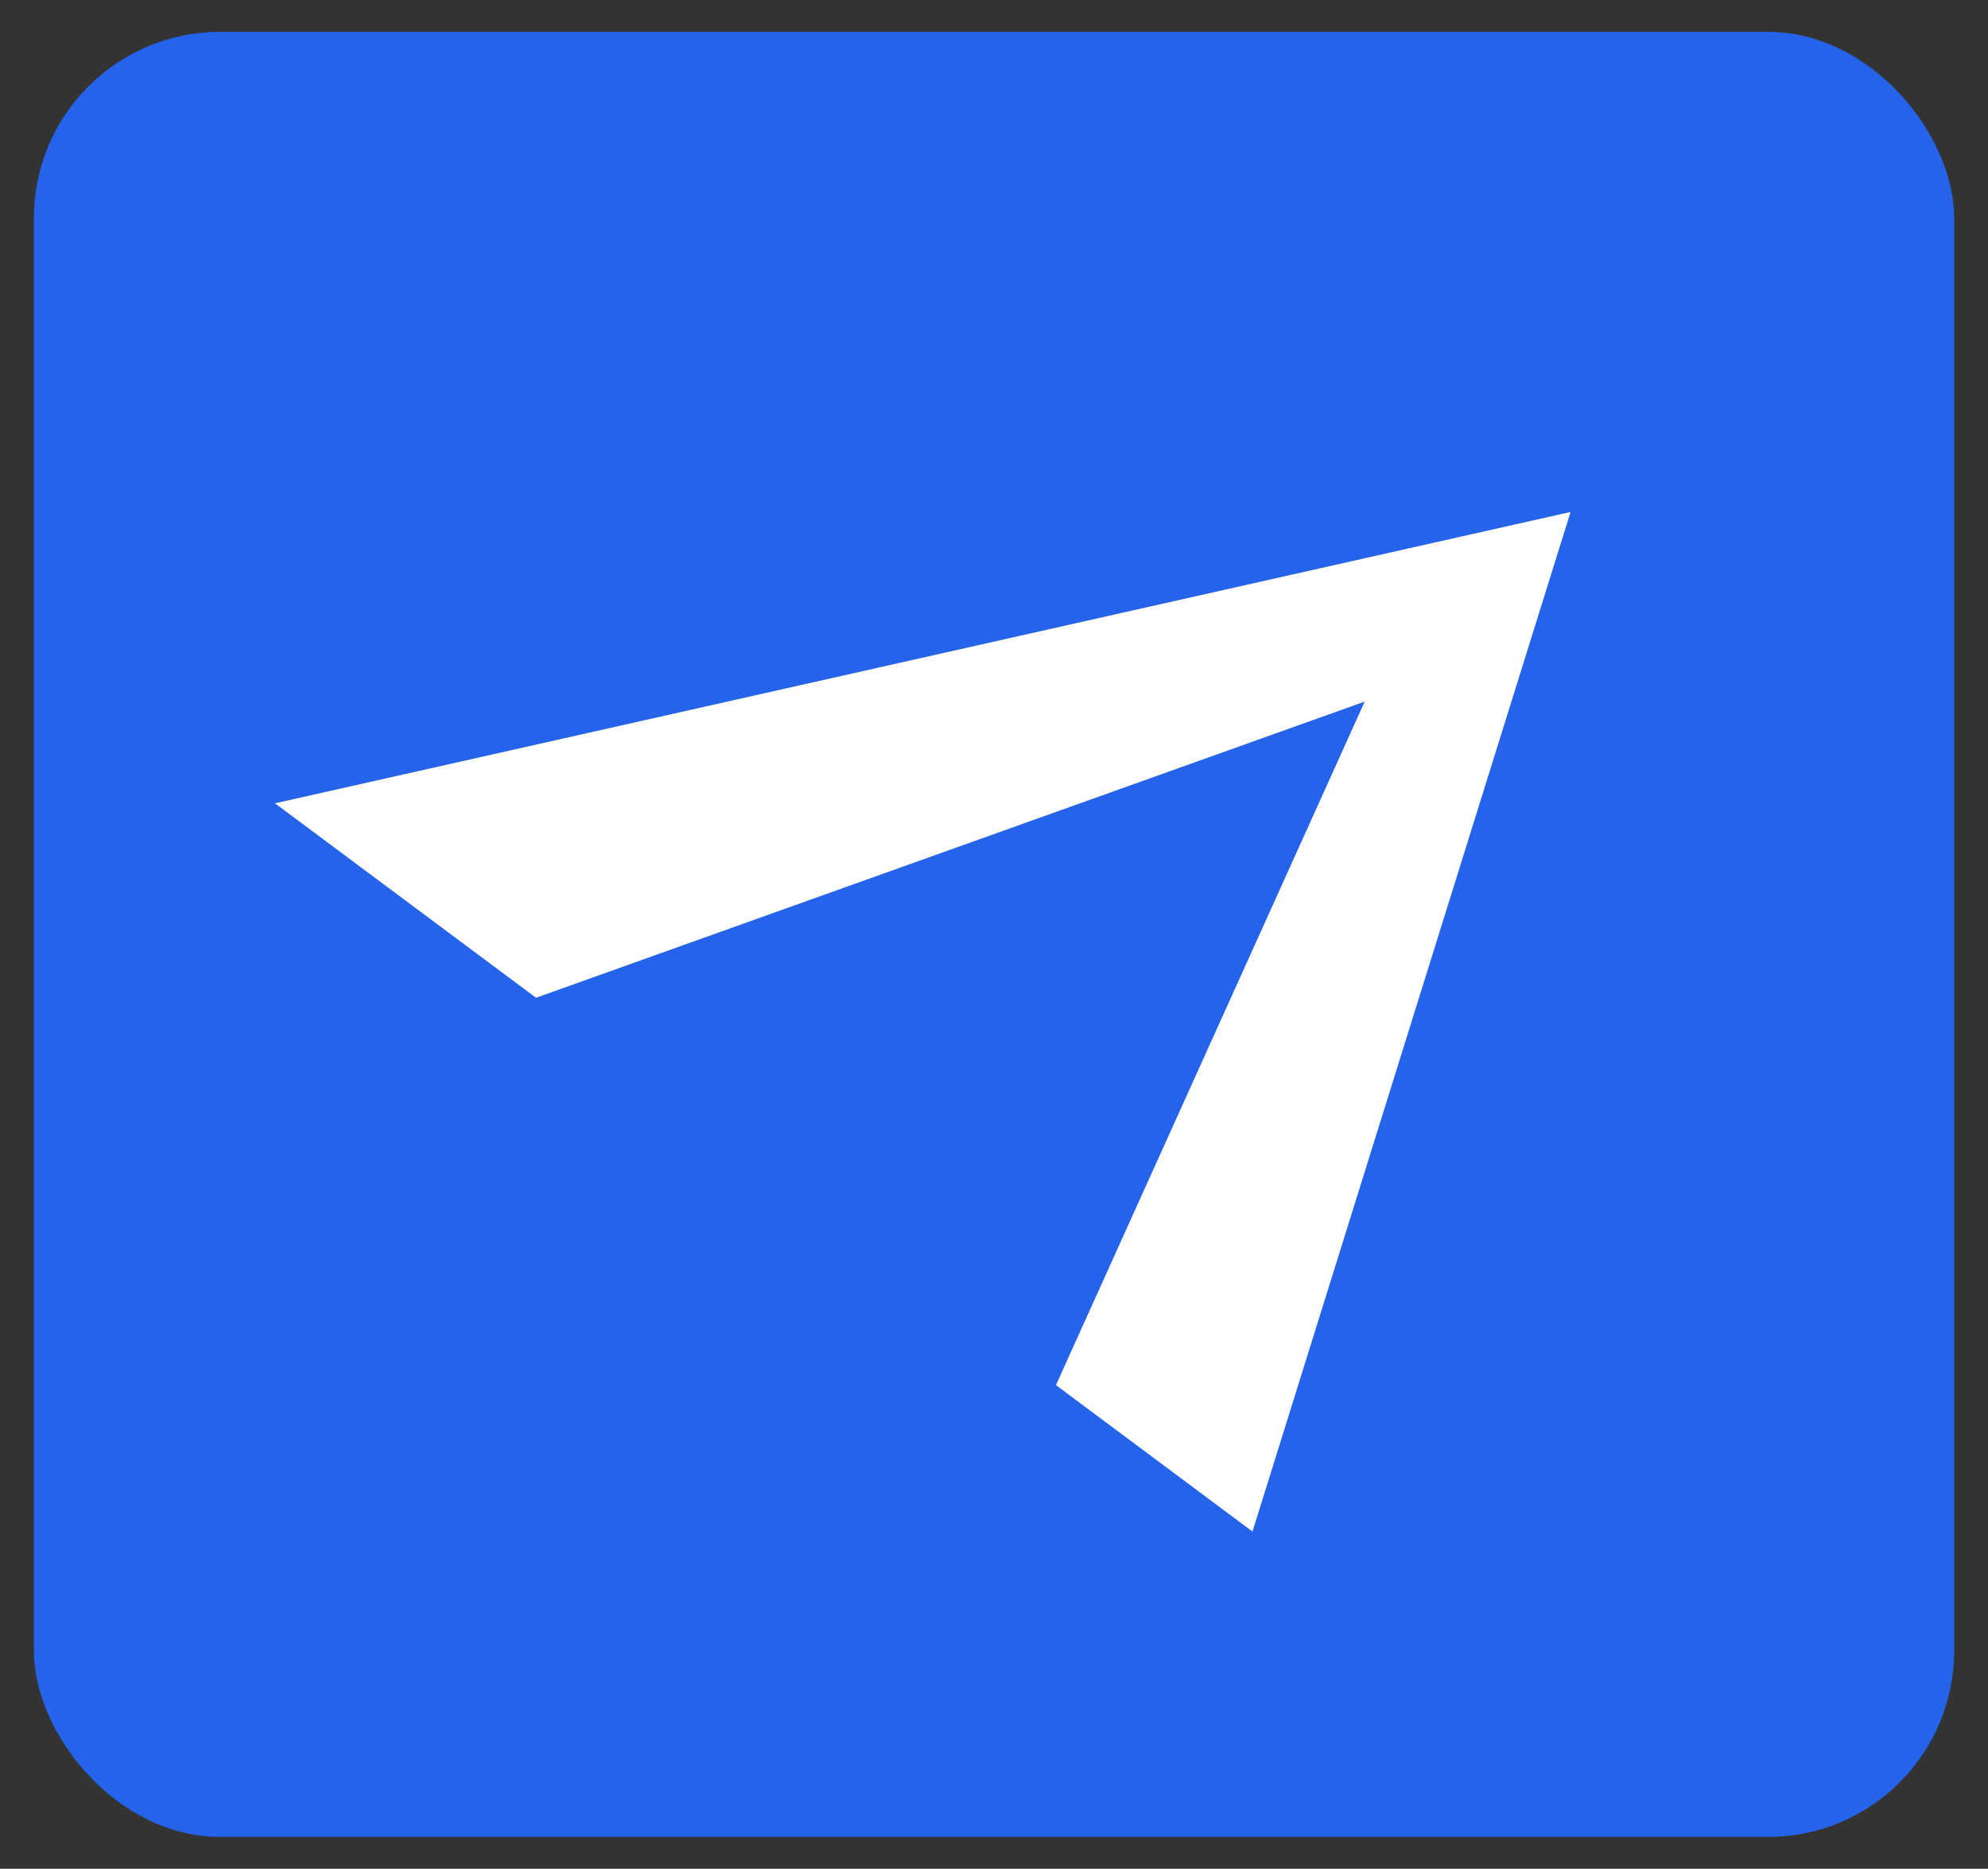
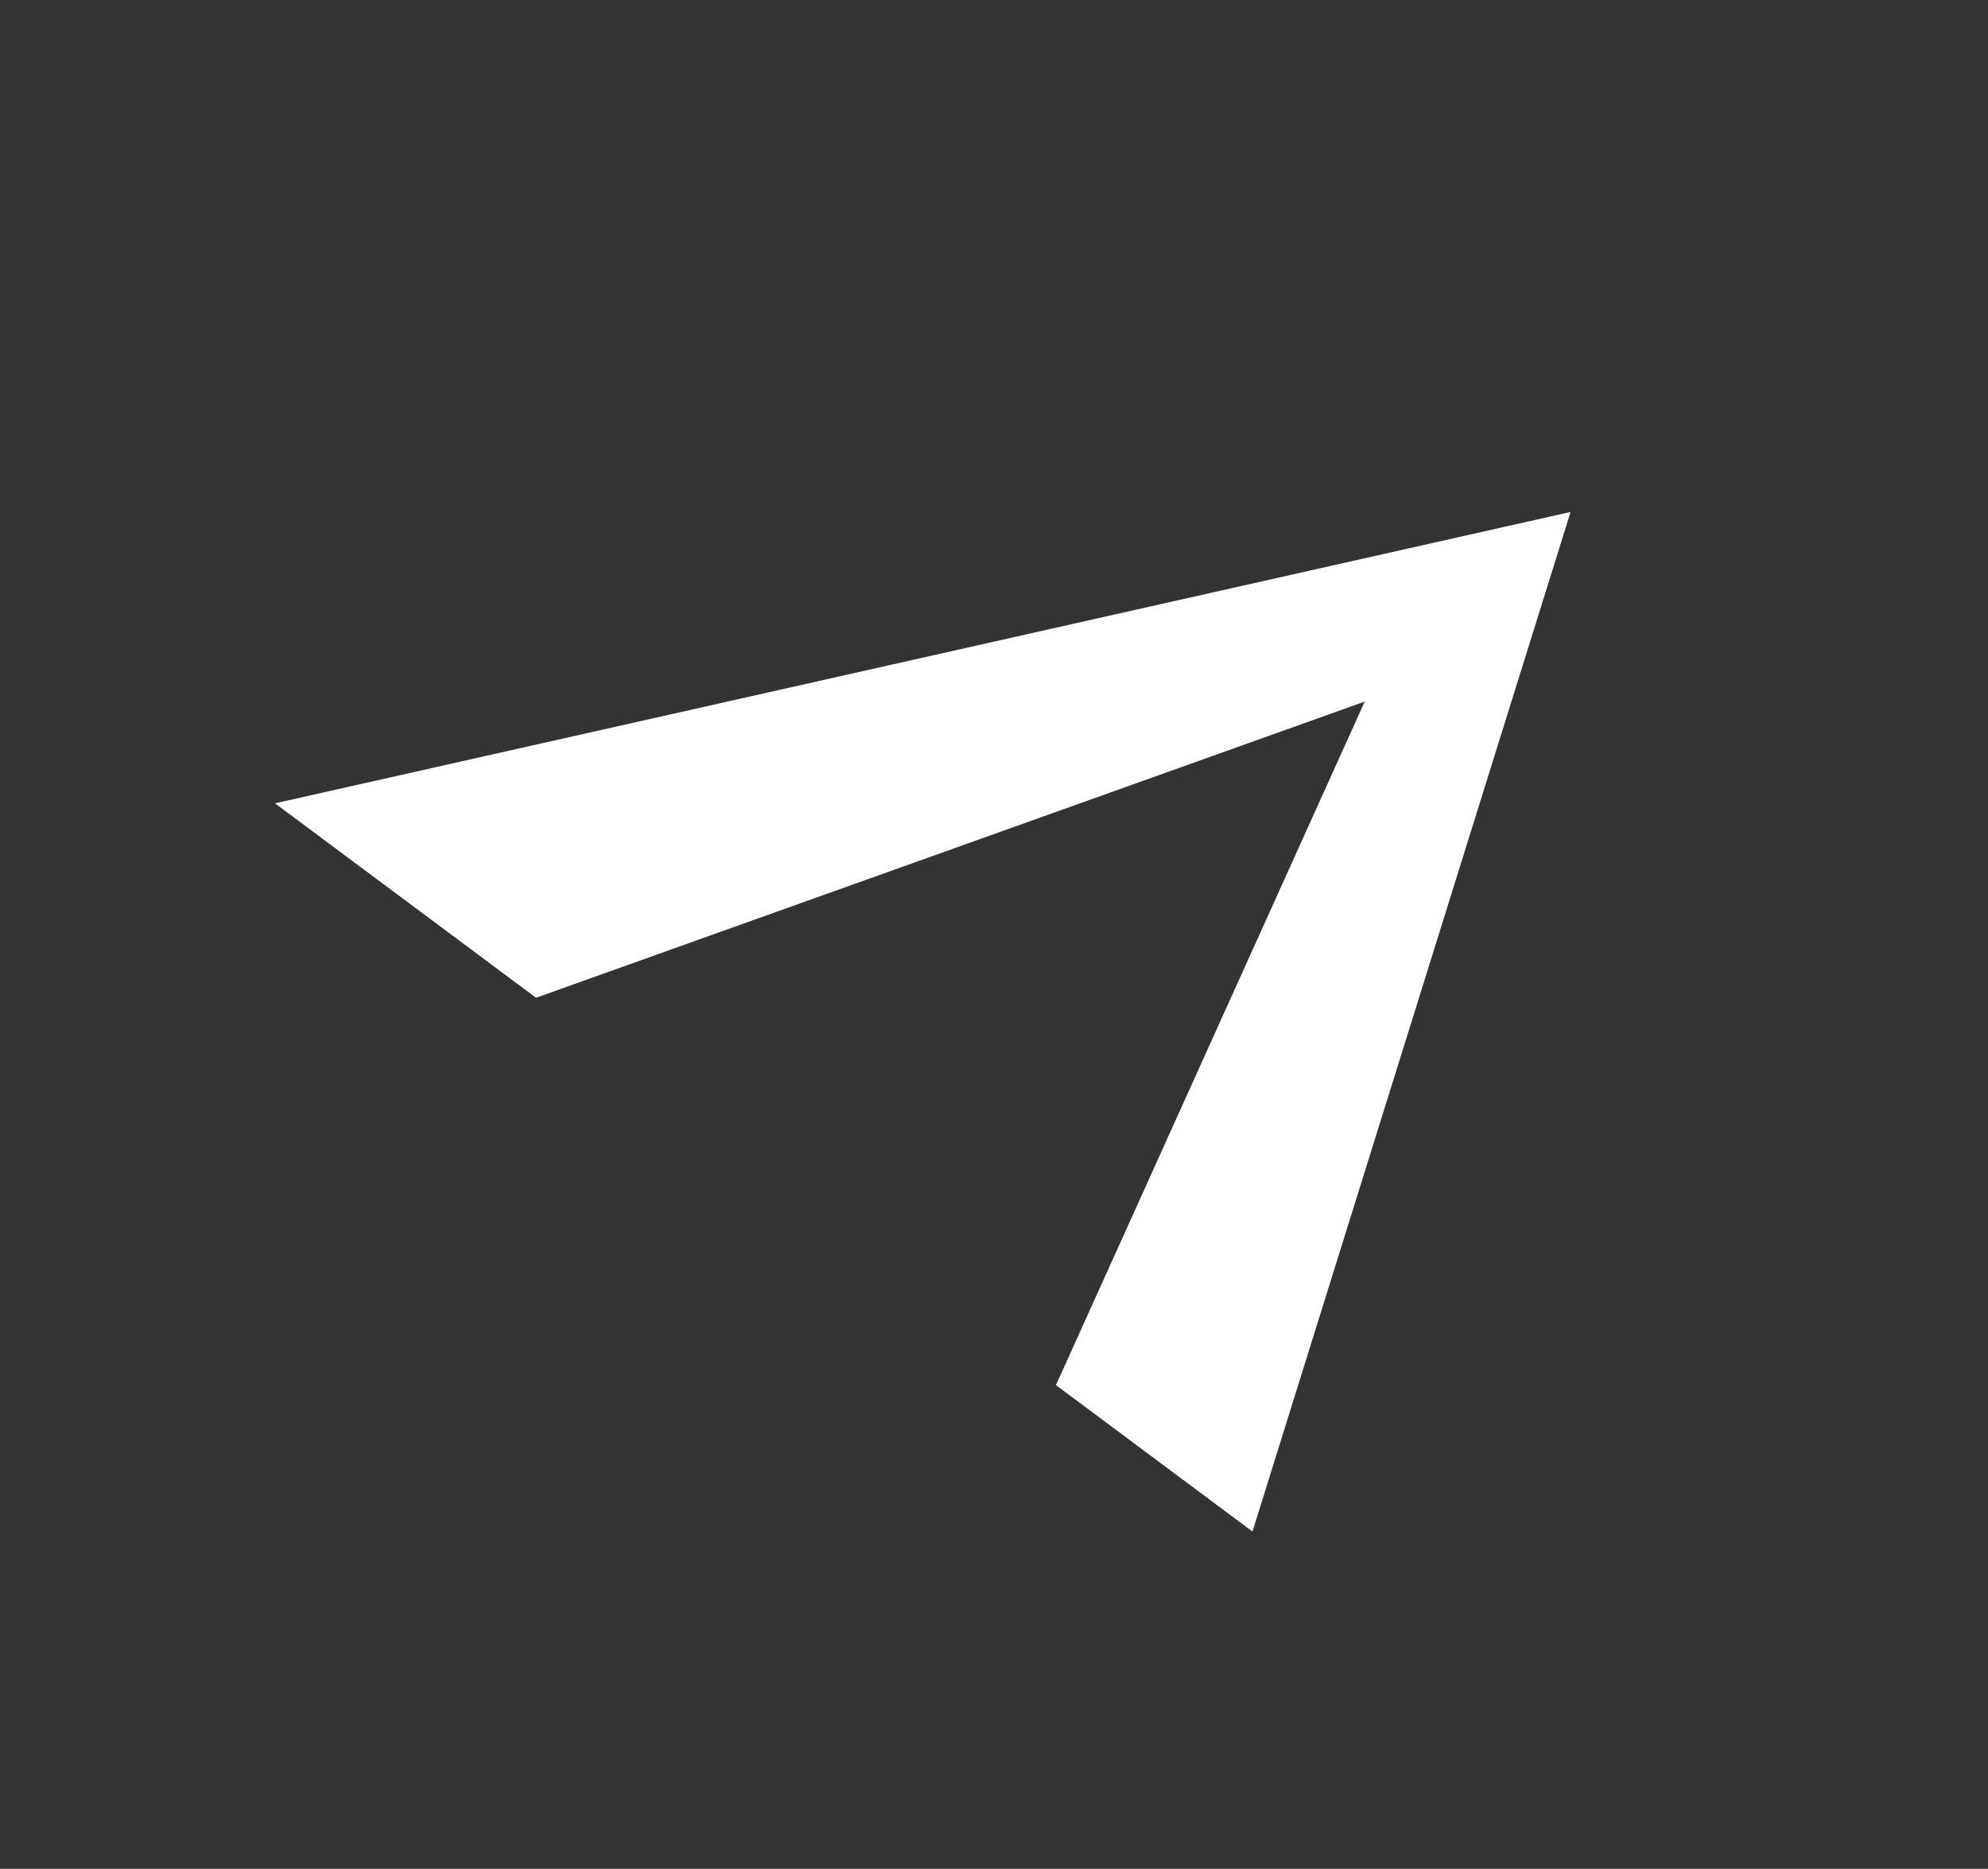
<svg xmlns="http://www.w3.org/2000/svg" id="Layer_1" data-name="Layer 1" viewBox="0 0 289.61 272.2">
  <rect x="0" y="0" width="289.61" height="272.2" fill="#333333" stroke="none" />
  <defs>
    <style>
      .cls-1 {
        fill: #fff;
      }

      .cls-2 {
        fill: #2563eb;
      }
    </style>
  </defs>
-   <rect class="cls-2" x="4.94" y="4.64" width="279.74" height="262.92" rx="27.11" ry="27.11" />
  <polygon class="cls-1" points="182.46 223.08 153.83 201.75 198.81 102.19 78.09 145.33 40.06 117.01 228.8 74.57 182.46 223.08" />
</svg>